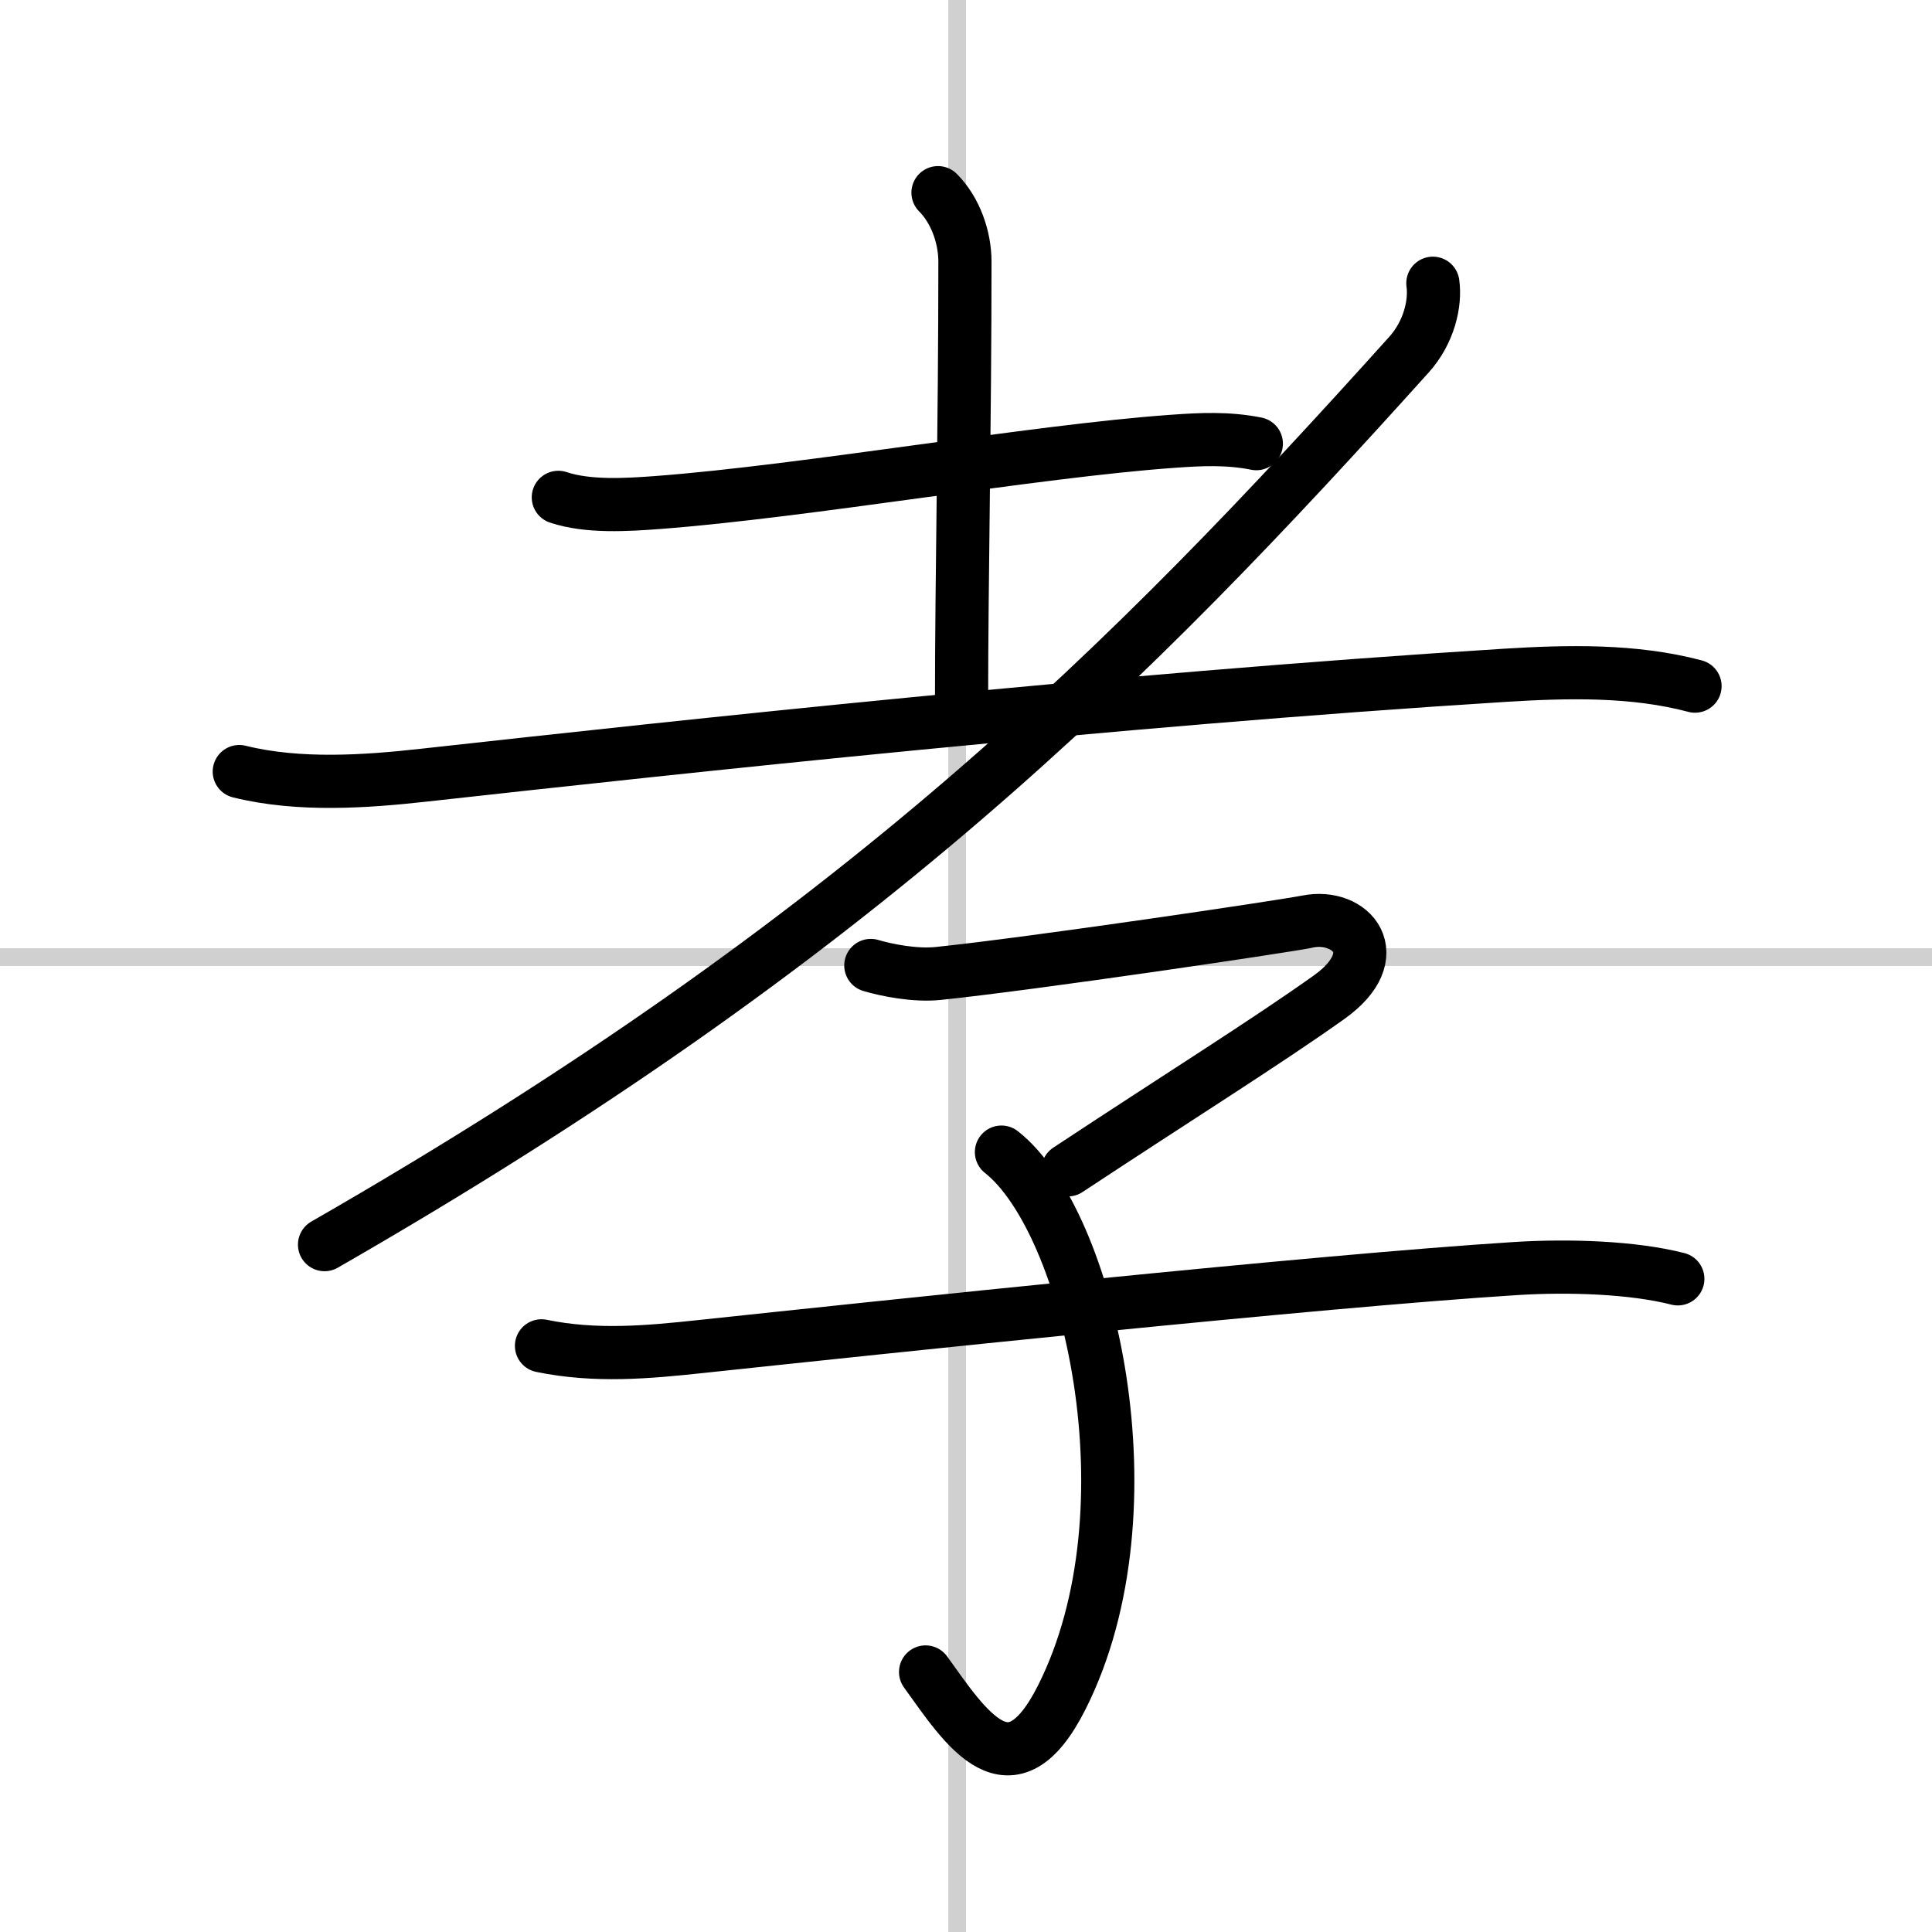
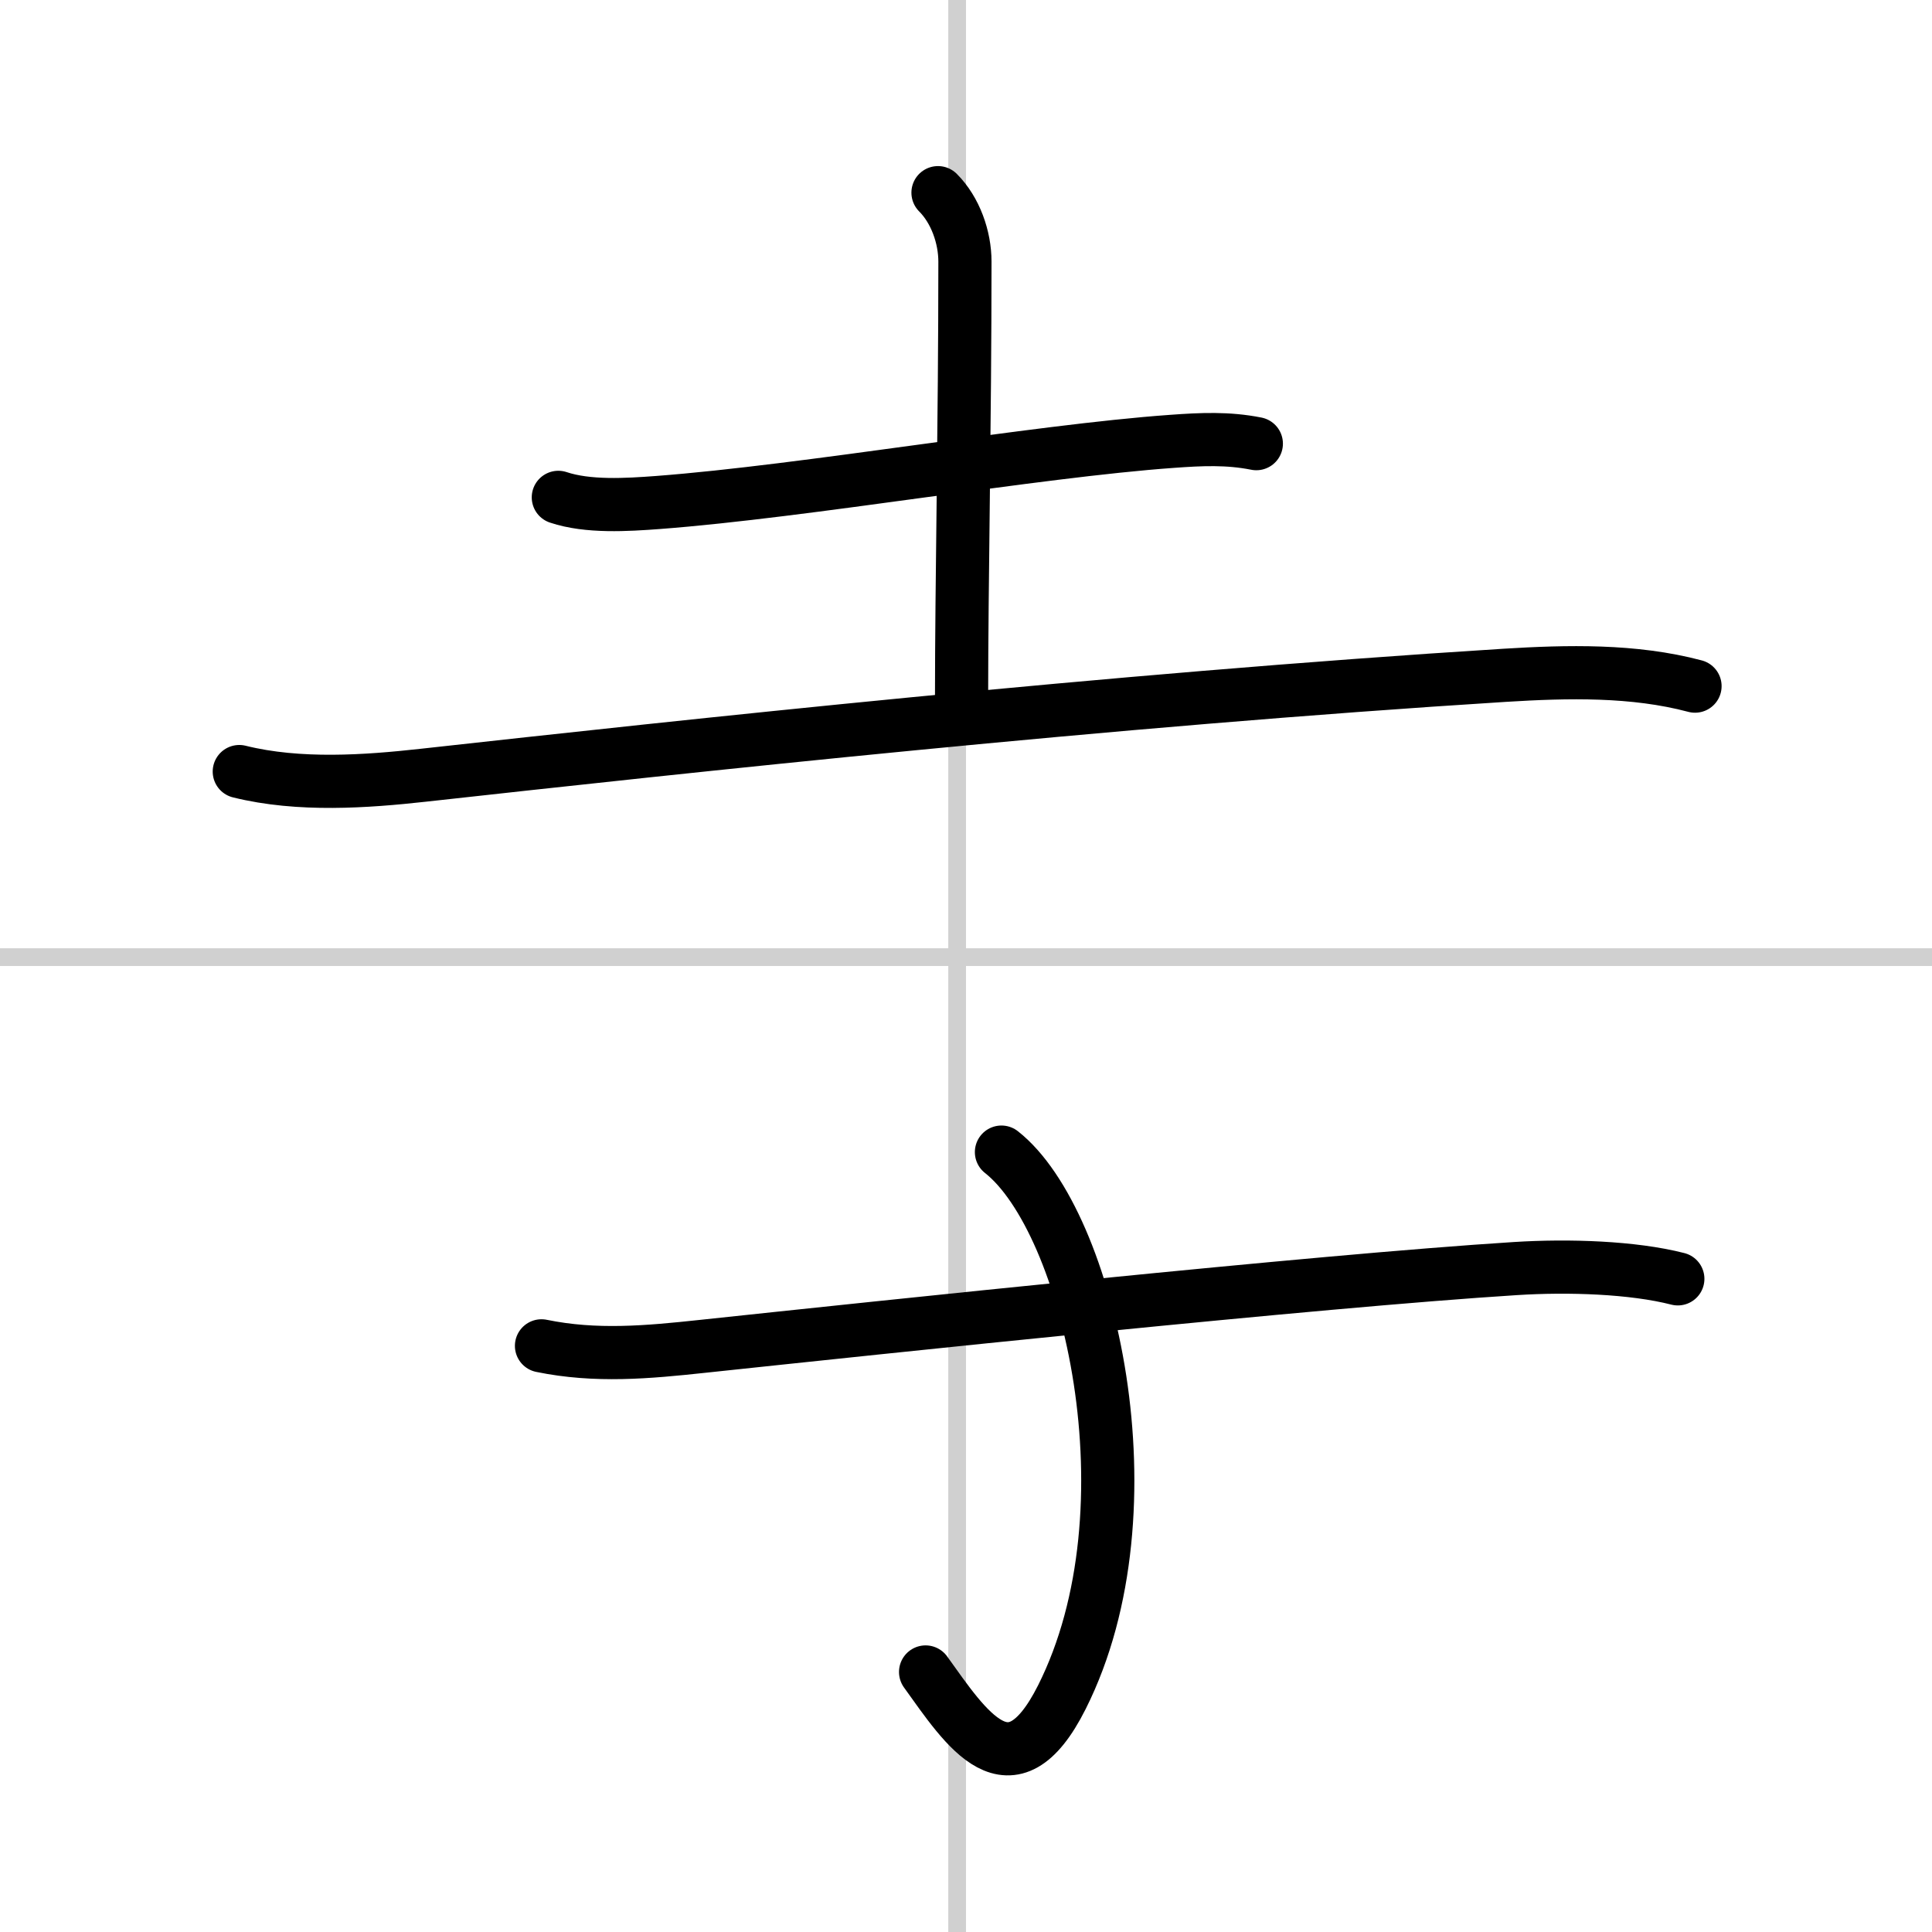
<svg xmlns="http://www.w3.org/2000/svg" width="400" height="400" viewBox="0 0 109 109">
  <rect x="0" y="0" width="109" height="109" fill="#808080" stroke="none" />
  <g fill="none" stroke="#000" stroke-linecap="round" stroke-linejoin="round" stroke-width="3">
    <rect width="100%" height="100%" fill="#fff" stroke="#fff" />
    <line x1="54" x2="54" y2="109" stroke="#d0d0d0" stroke-width="1" />
    <line x2="109" y1="54" y2="54" stroke="#d0d0d0" stroke-width="1" />
    <path d="m31.5 28.06c1.67 0.56 3.88 0.42 5.62 0.29 8.33-0.63 21.28-2.9 29.01-3.45 1.65-0.12 3.14-0.19 4.75 0.13" />
    <path d="m52.92 10.87c0.98 0.98 1.52 2.51 1.52 3.89 0 8.95-0.19 18.37-0.19 24.5" />
    <path d="m13.5 43.53c3.38 0.84 7.19 0.56 10.36 0.21 14.75-1.63 38.7-4.24 61.02-5.64 3.56-0.22 7.29-0.31 10.75 0.61" />
-     <path d="m80.84 15.98c0.16 1.14-0.22 2.77-1.34 4.02-15.74 17.49-31 32.88-61.19 50.22" />
-     <path d="m49.13 54.47c0.87 0.26 2.49 0.59 3.81 0.45 5.31-0.55 19.33-2.63 20.81-2.92 2.5-0.5 4.56 1.88 1.25 4.25-3.5 2.5-8.5 5.62-14.75 9.75" />
    <path d="m56.5 65c4.94 3.88 8.75 20.12 3.41 30.75-2.89 5.75-5.41 1.75-7.69-1.42" />
    <path d="m30.55 75.93c3.06 0.63 6 0.36 9.07 0.03 9.98-1.06 34.62-3.68 45.88-4.39 3-0.19 6.62-0.07 9.16 0.58" />
  </g>
</svg>